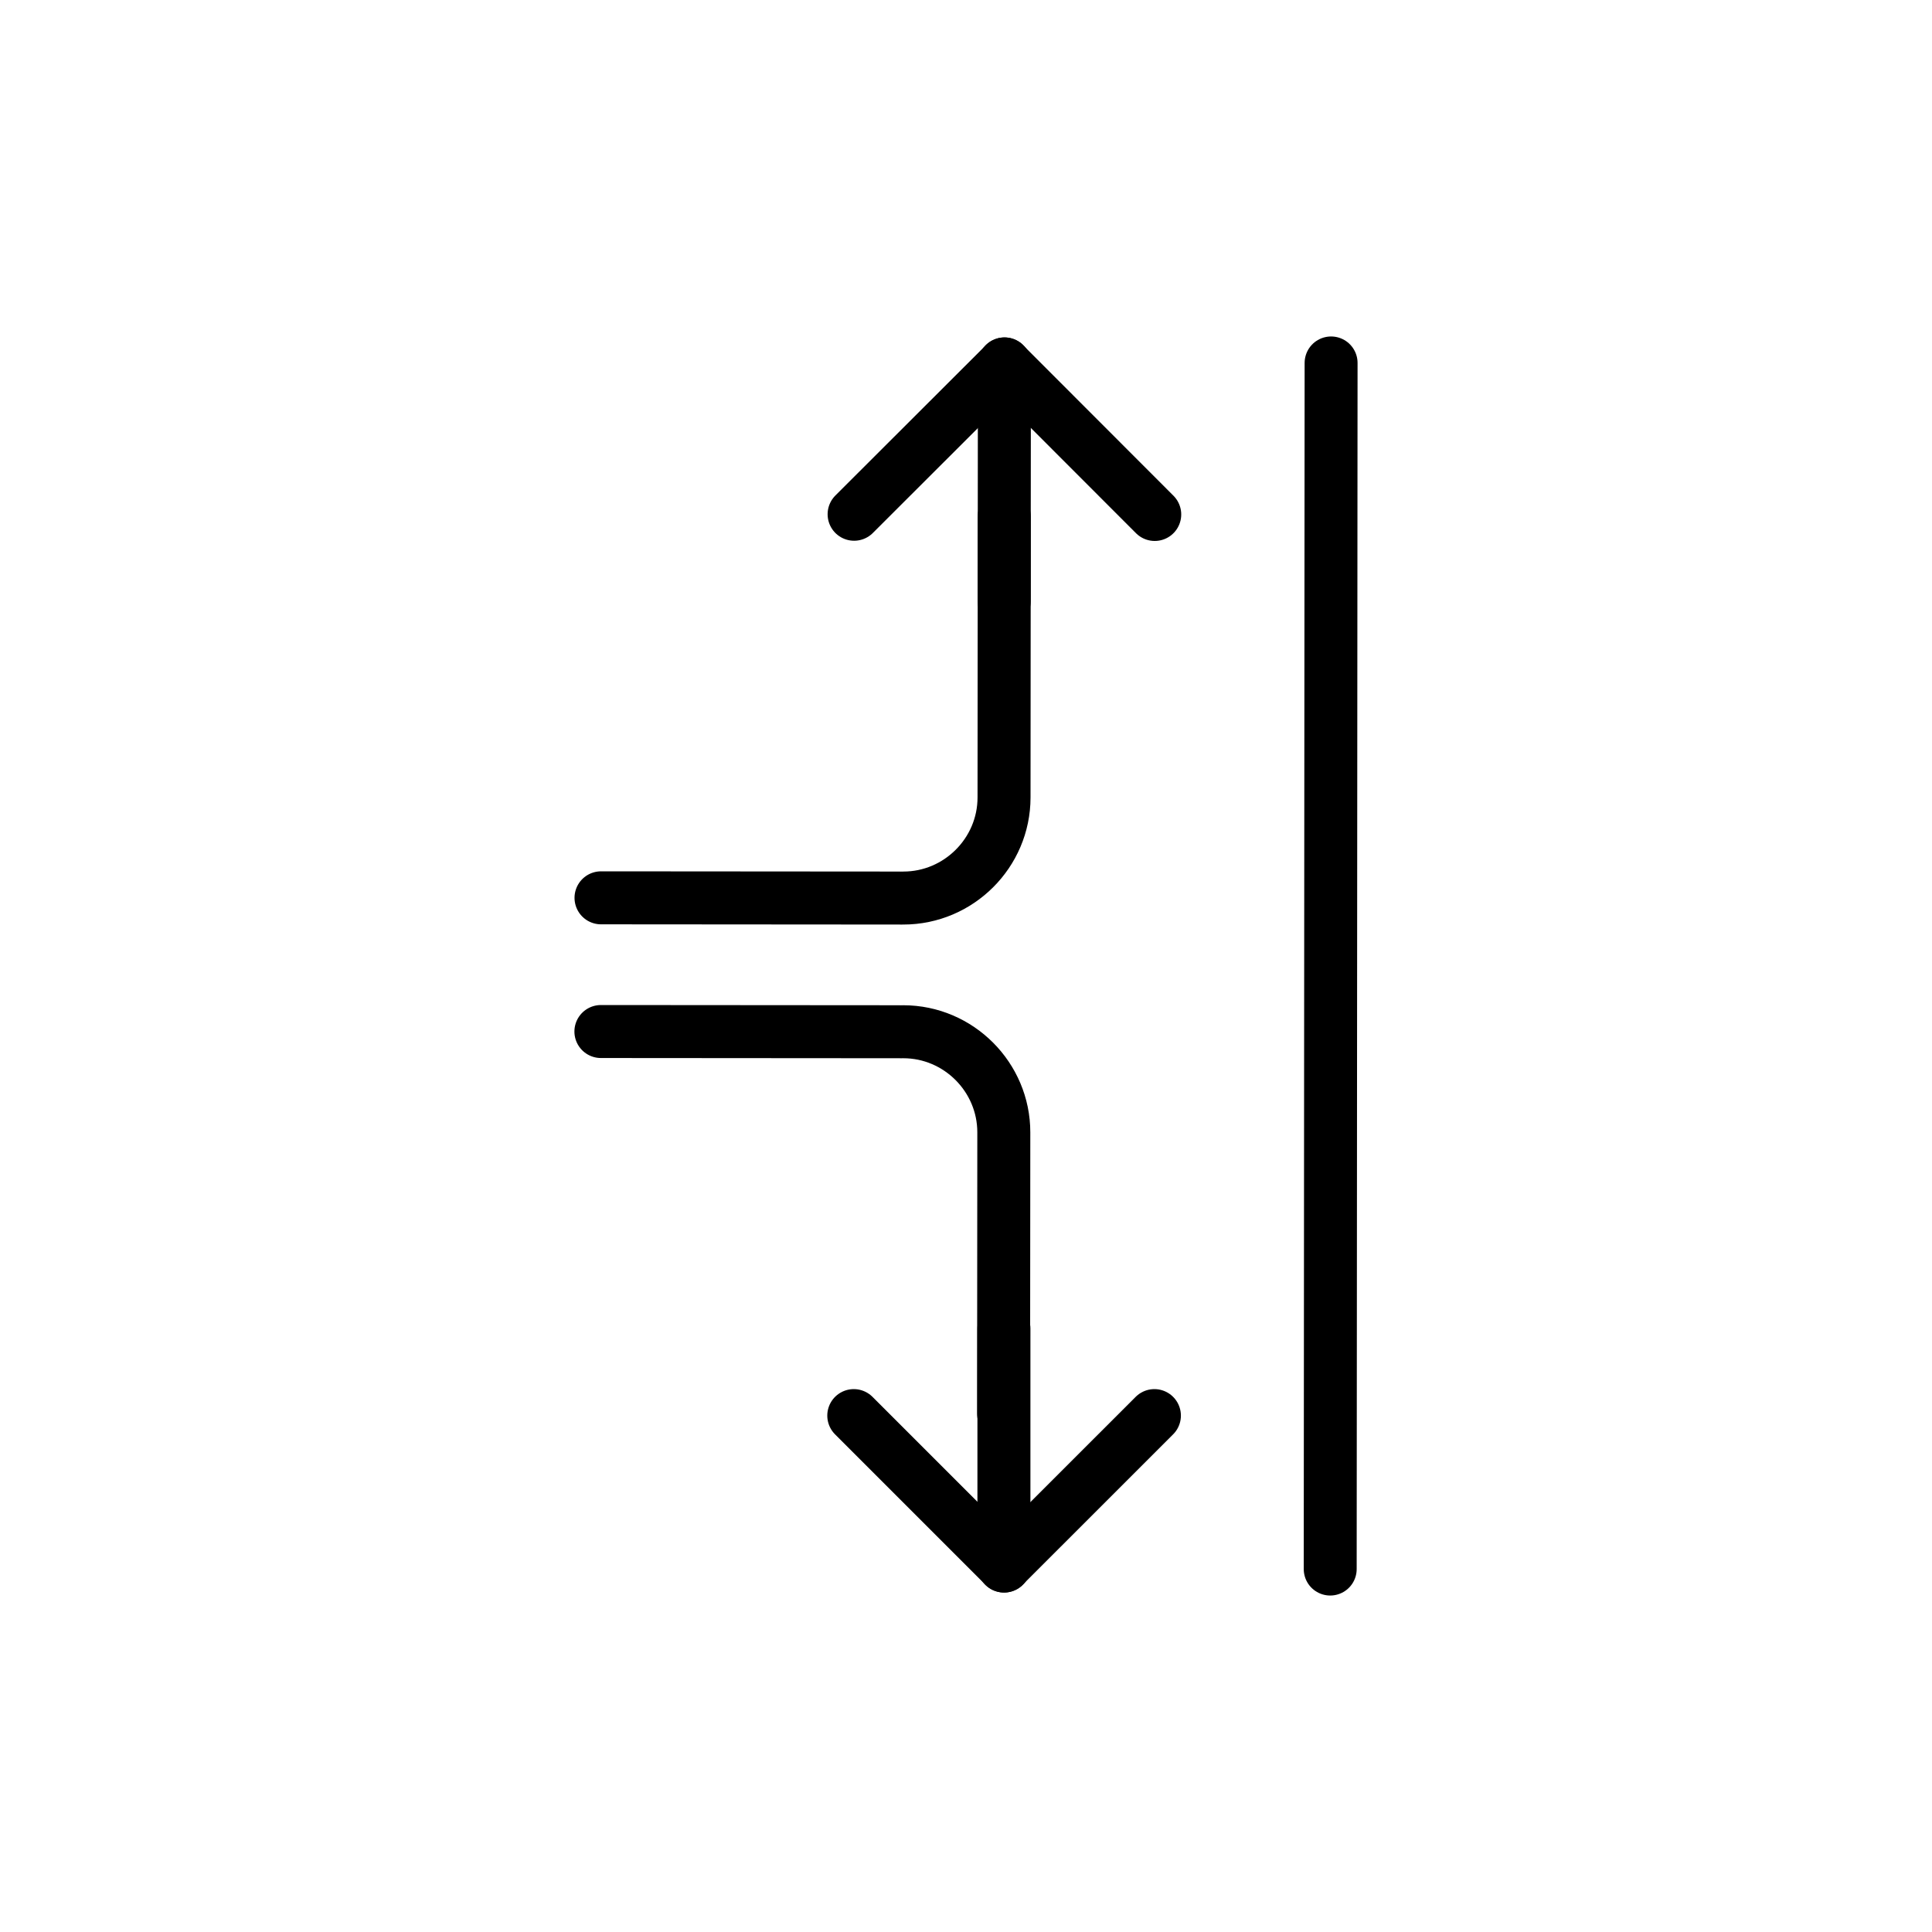
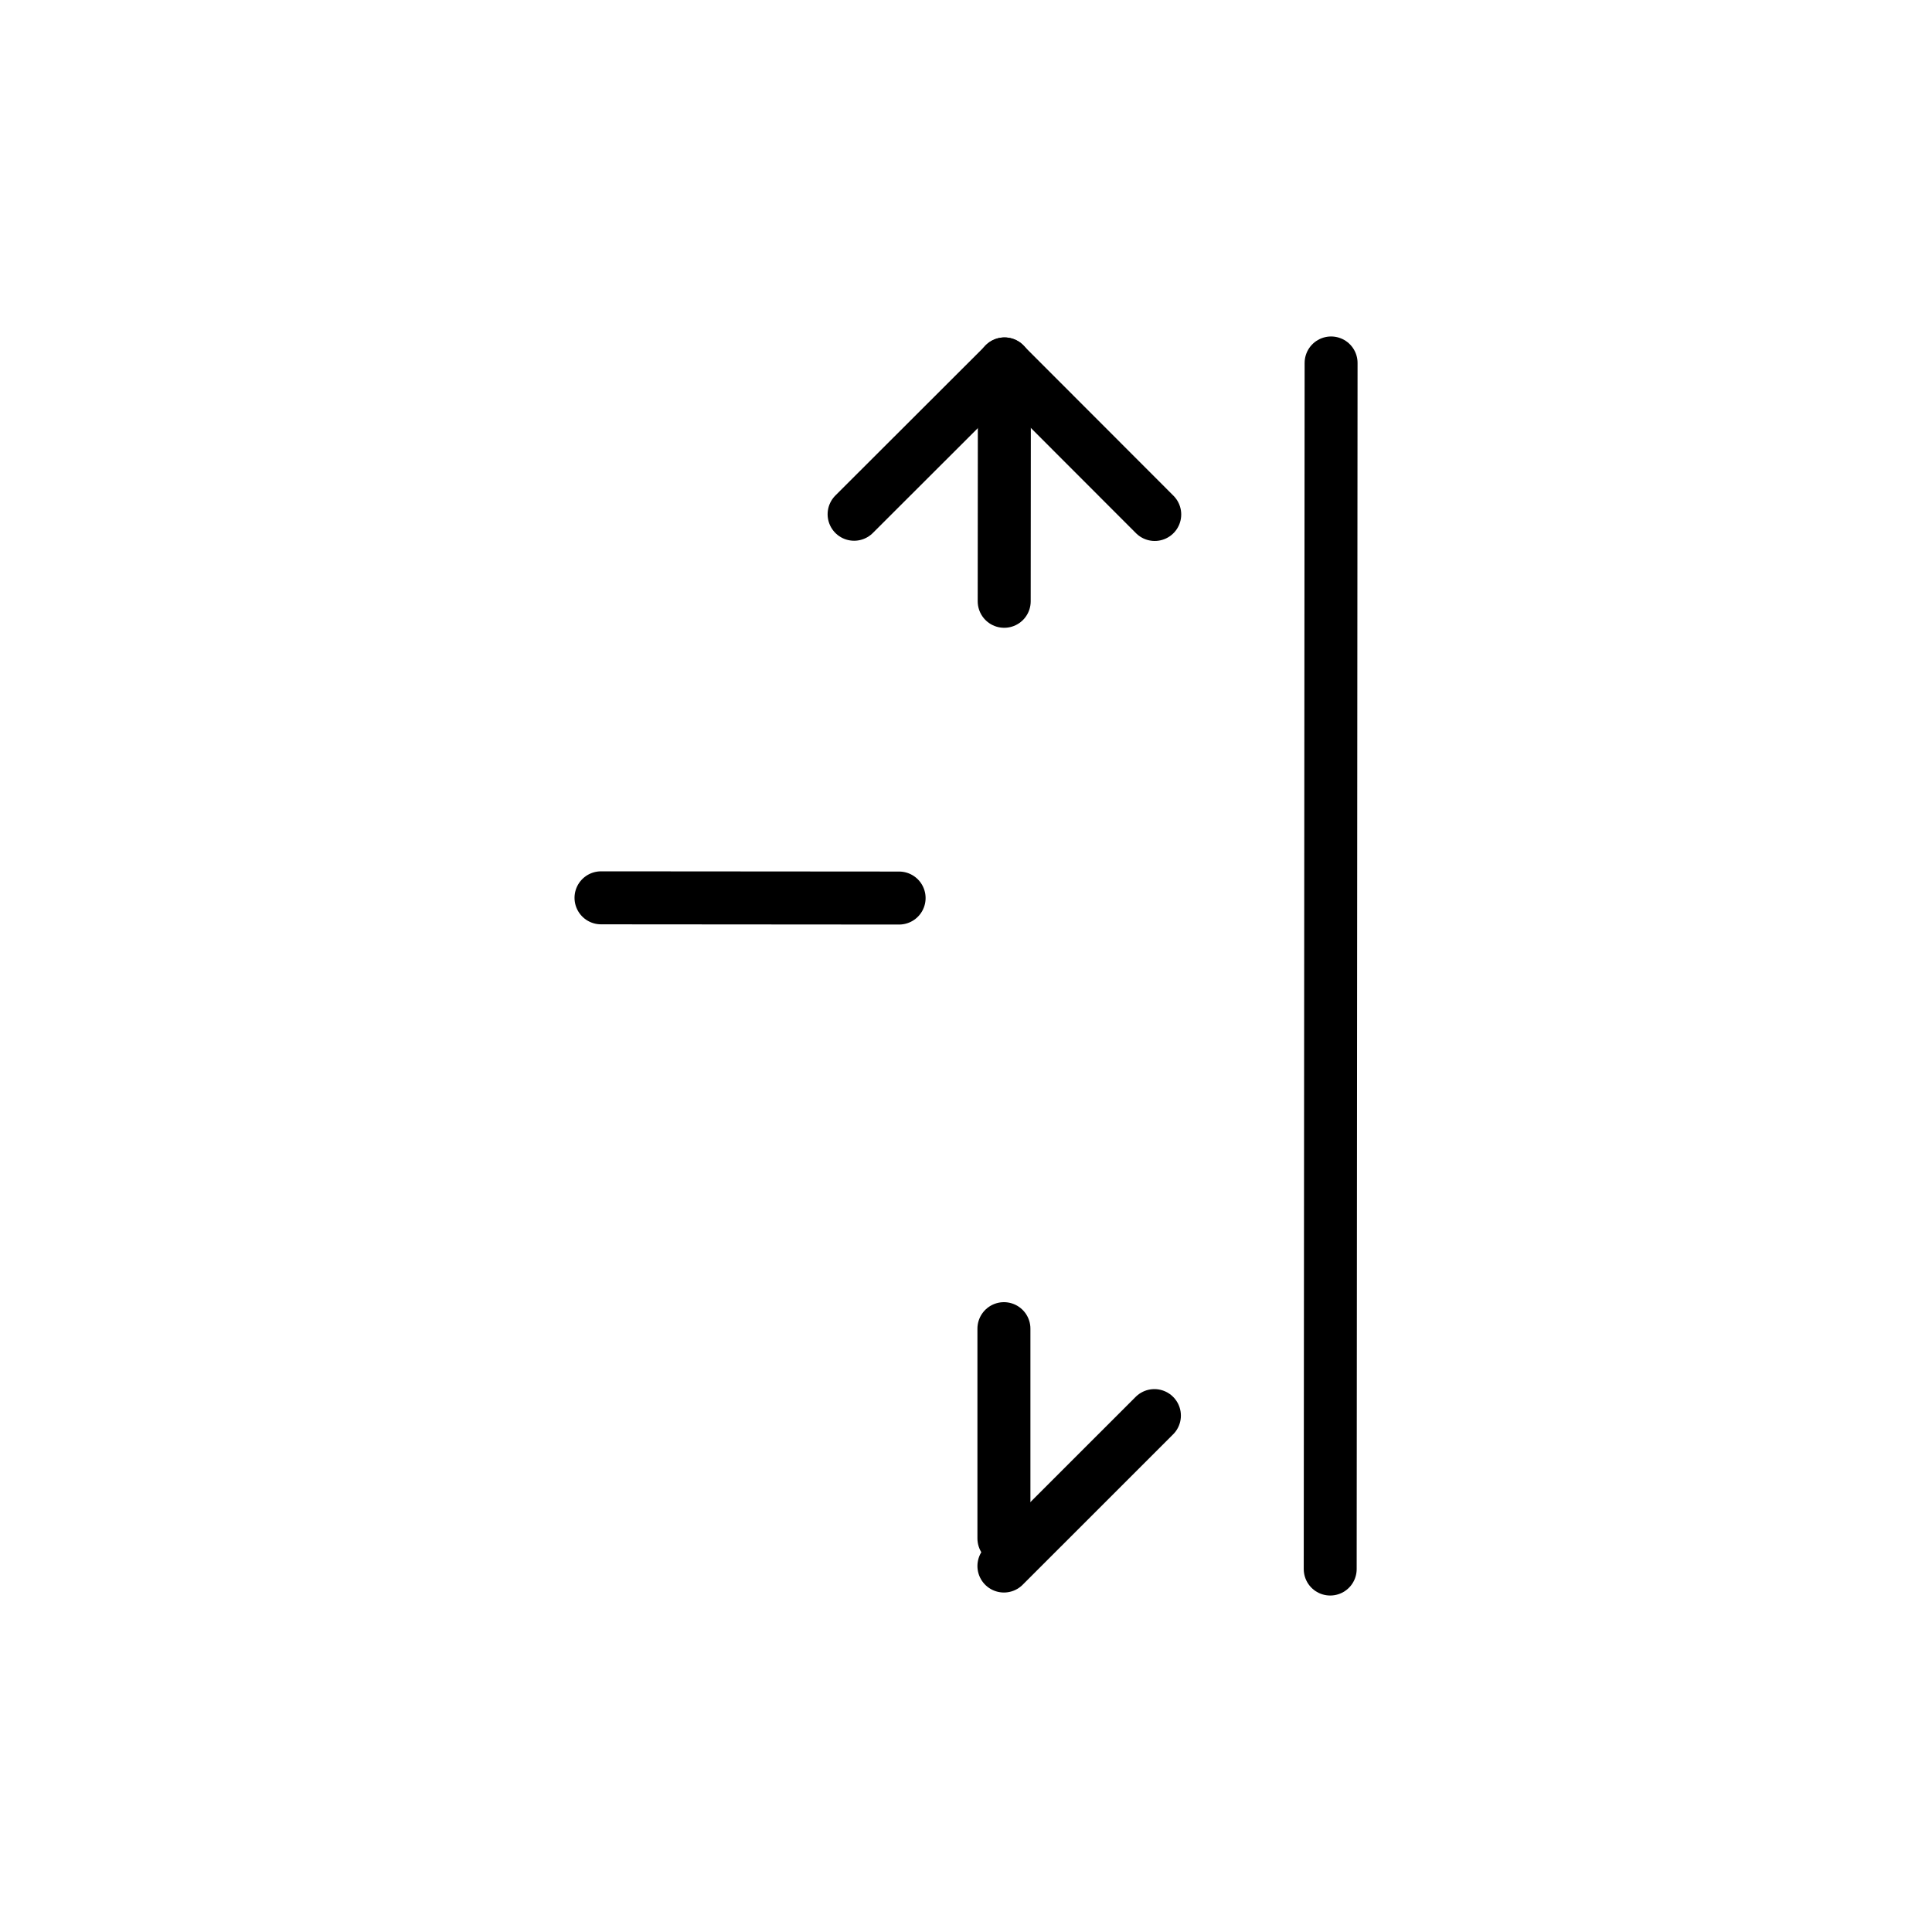
<svg xmlns="http://www.w3.org/2000/svg" id="Layer_1" viewBox="0 0 350 350">
  <defs>
    <style>.cls-1{stroke-width:9.6px;}.cls-1,.cls-2{fill:none;stroke:#000;stroke-linecap:round;stroke-miterlimit:10;}.cls-2{stroke-width:9.59px;}</style>
  </defs>
  <line class="cls-2" x1="240.98" y1="284.25" x2="241.14" y2="65.75" />
-   <line class="cls-1" x1="181.92" y1="283.7" x2="154.67" y2="256.45" />
  <line class="cls-1" x1="181.87" y1="283.7" x2="209.13" y2="256.45" />
  <line class="cls-1" x1="181.87" y1="240.7" x2="181.87" y2="278.7" />
-   <path class="cls-1" d="M163.65,162.69c10.02,0,18.23-8.19,18.24-18.21l.04-50.93" />
  <line class="cls-1" x1="182" y1="65.93" x2="154.73" y2="93.16" />
  <line class="cls-1" x1="181.95" y1="65.93" x2="209.19" y2="93.2" />
  <line class="cls-1" x1="181.92" y1="108.93" x2="181.95" y2="70.93" />
  <line class="cls-1" x1="108.88" y1="162.65" x2="162.88" y2="162.69" />
-   <path class="cls-1" d="M163.64,186.91c10.02,0,18.22,8.22,18.21,18.24l-.04,50.93" />
-   <line class="cls-1" x1="108.86" y1="186.87" x2="162.86" y2="186.91" />
</svg>